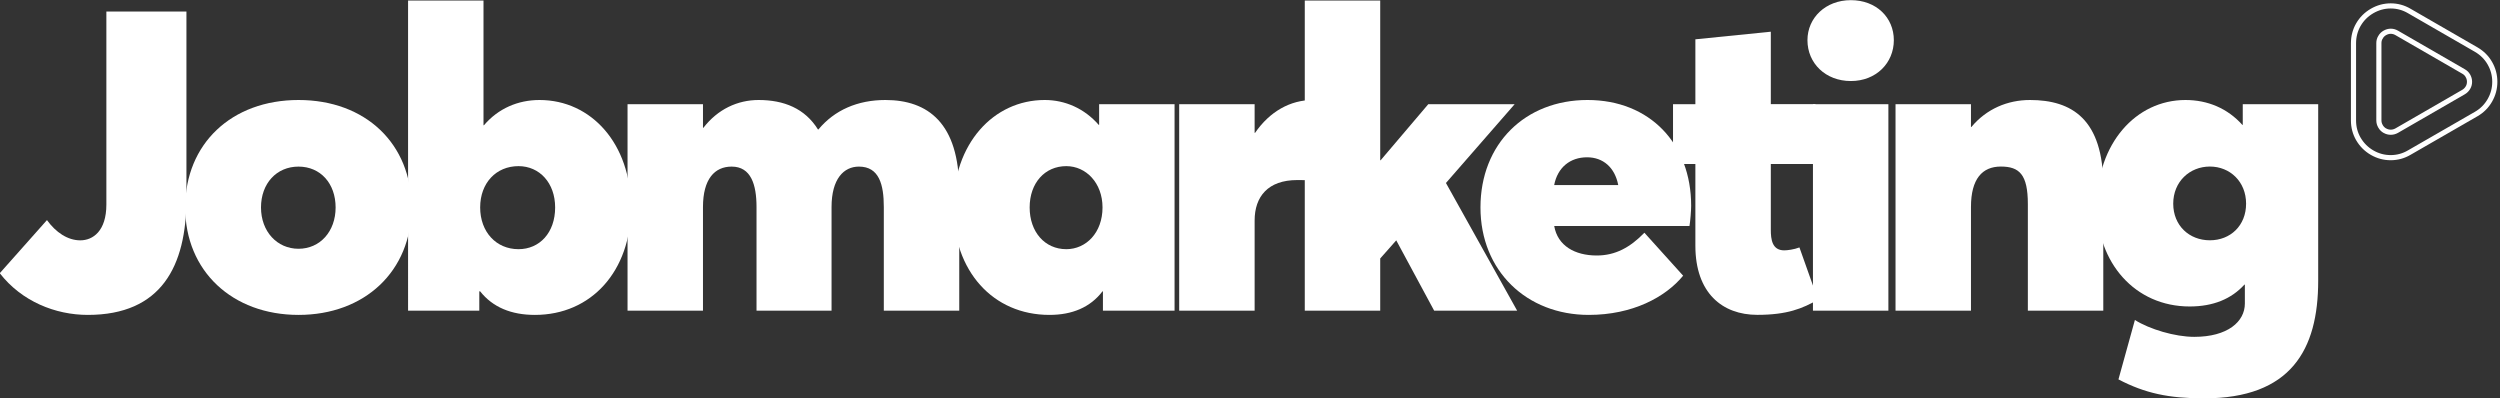
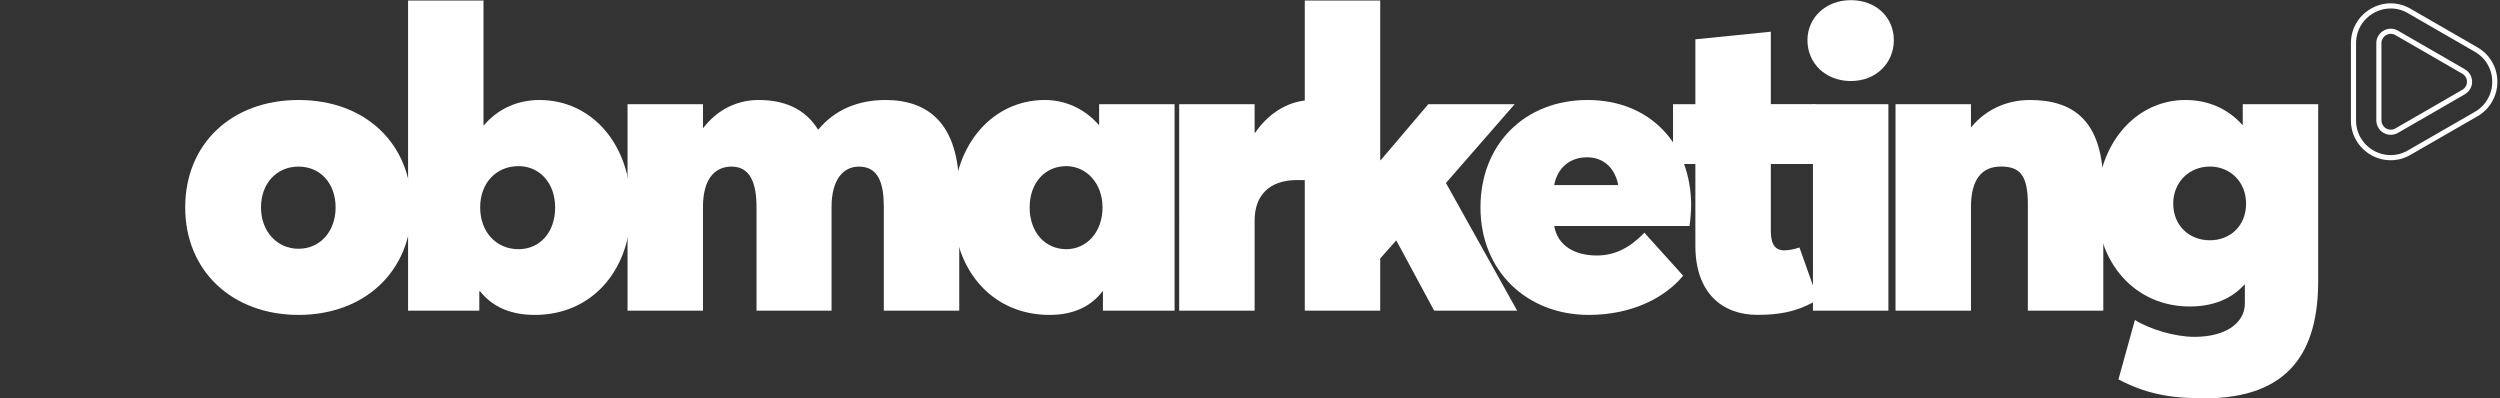
<svg xmlns="http://www.w3.org/2000/svg" id="Isolation_Mode" version="1.1" viewBox="0 0 486.5 77.52">
  <rect x="0" y="0" width="486.5" height="77.52" fill="#333333" stroke="none" />
  <defs>
    <style>
      .st0 {
        fill: #fff;
      }

      .st1 {
        fill: none;
        stroke: #fff;
        stroke-miterlimit: 10;
      }
    </style>
  </defs>
  <path class="st1" d="M458.95,27.05c.64,1.1,1.52,1.99,2.65,2.65,1.14.66,2.35.98,3.63.98,1.29,0,2.5-.33,3.62-.99h0s13.02-7.5,13.02-7.5h0c1.14-.66,2.02-1.55,2.65-2.65.64-1.11.97-2.32.97-3.62,0-1.31-.33-2.52-.97-3.63-.63-1.1-1.52-1.98-2.65-2.64h0l-13.02-7.51h0c-1.12-.66-2.33-.99-3.62-.99-1.28,0-2.49.33-3.63.99-1.13.66-2.01,1.54-2.65,2.64-.64,1.1-.95,2.31-.96,3.62v15.04c0,1.3.32,2.51.96,3.62" />
  <path class="st1" d="M464.09,25.43c-.36-.21-.64-.49-.84-.84,0,0,0-.02-.01-.03-.21-.35-.31-.72-.31-1.14v-15.04c0-.41.1-.79.31-1.13,0,0,0-.01.01-.01.2-.36.48-.64.84-.84.36-.21.75-.32,1.16-.32.4,0,.79.11,1.15.32l13.01,7.51c.36.2.64.48.85.84,0,0,0,0,0,.01.2.35.31.73.31,1.15,0,.42-.1.8-.31,1.15h0c-.21.35-.49.64-.85.85l-13.01,7.51c-.36.2-.74.31-1.15.31-.41,0-.8-.1-1.16-.31" />
  <g>
-     <path class="st0" d="M-.04,53.16l9.18-10.33c1.72,2.38,4.02,3.94,6.48,3.94s5.08-1.8,5.08-6.97V2.24h15.58v36.41c0,13.2-4.92,22.63-19.19,22.63-6.31,0-12.87-2.62-17.14-8.12Z" />
    <path class="st0" d="M36.04,40.37c0-12.38,9.02-20.91,22.06-20.91s21.98,8.53,21.98,20.91-9.1,20.91-21.98,20.91-22.06-8.53-22.06-20.91ZM65.31,40.37c0-4.67-2.95-7.95-7.22-7.95s-7.3,3.28-7.3,7.95,3.12,8.04,7.3,8.04,7.22-3.36,7.22-8.04Z" />
    <path class="st0" d="M122.79,40.37c0,12.38-7.71,20.91-18.7,20.91-4.59,0-8.2-1.48-10.66-4.59h-.16v3.77h-13.86V.11h14.68v24.27h.08c2.79-3.28,6.64-4.92,10.82-4.92,10.09,0,17.79,8.53,17.79,20.91ZM108.03,40.37c0-4.76-3.03-8.04-7.13-8.04-4.35,0-7.46,3.28-7.46,8.04s3.12,8.12,7.46,8.12c4.1,0,7.13-3.2,7.13-8.12Z" />
    <path class="st0" d="M186.67,36.93v23.53h-14.68v-20.17c0-4.35-.9-7.87-4.84-7.87-2.95,0-5.33,2.38-5.33,7.87v20.17h-14.6v-20.17c0-4.35-1.07-7.87-4.84-7.87-3.28,0-5.58,2.38-5.58,7.87v20.17h-14.68V20.28h14.68v4.59h.08c2.79-3.61,6.64-5.41,10.74-5.41,4.92,0,9.02,1.64,11.56,5.74h.08c3.12-3.77,7.63-5.74,13.04-5.74,8.28,0,14.35,4.51,14.35,17.47Z" />
    <path class="st0" d="M228.57,20.28v40.18h-13.94v-3.77h-.08c-2.38,3.12-5.9,4.59-10.33,4.59-10.99,0-18.7-8.53-18.7-20.91s7.79-20.91,17.79-20.91c3.94,0,7.71,1.64,10.5,4.84h.08v-4.02h14.68ZM214.55,40.37c0-4.76-3.2-8.04-7.05-8.04-4.18,0-7.13,3.28-7.13,8.04s2.95,8.12,7.13,8.12c3.85,0,7.05-3.2,7.05-8.12Z" />
    <path class="st0" d="M255.55,19.46v15.66c-1.23-.08-2.46-.08-3.12-.08-5.66,0-8.28,3.2-8.28,7.87v17.55h-14.68V20.28h14.68v5.58h.08c2.87-4.18,6.89-6.4,11.23-6.4h.08Z" />
    <path class="st0" d="M268.59,50.29v10.17h-14.68V.11h14.68v31.08h.08l9.27-10.91h16.81l-13.37,15.33,13.86,24.85h-16.15l-7.38-13.69-3.12,3.53Z" />
    <path class="st0" d="M328.77,43.98h-26.32c.66,3.85,4.02,5.74,8.28,5.74,3.61,0,6.48-1.56,9.27-4.43l7.54,8.36c-3.44,4.18-9.84,7.63-18.37,7.63-12.05,0-21.07-8.53-21.07-20.91s8.69-20.91,20.83-20.91,20.17,8.53,20.17,20.58c0,.98-.16,2.95-.33,3.94ZM302.45,36.02h12.46c-.66-3.44-2.95-5.41-6.07-5.41-3.28,0-5.74,1.97-6.4,5.41Z" />
    <path class="st0" d="M329.92,47.83v-15.91h-4.35v-11.64h4.35V7.65l14.68-1.48v14.1h8.69v11.64h-8.69v12.79c0,1.89.25,4.02,2.62,4.02.57,0,1.89-.16,2.95-.57l3.61,10.17c-3.03,1.72-5.99,2.95-11.81,2.95-6.81,0-12.05-4.26-12.05-13.45Z" />
    <path class="st0" d="M351.73,7.82c0-4.35,3.53-7.79,8.45-7.79s8.36,3.36,8.36,7.79-3.44,7.95-8.36,7.95-8.45-3.44-8.45-7.95ZM352.8,20.28h14.68v40.18h-14.68V20.28Z" />
    <path class="st0" d="M409.3,36.19v24.27h-14.68v-20.75c0-5.74-1.64-7.3-5.25-7.3s-5.82,2.38-5.82,7.87v20.17h-14.68V20.28h14.68v4.43h.08c2.95-3.53,7.05-5.25,11.4-5.25,8.12,0,14.27,3.69,14.27,16.73Z" />
    <path class="st0" d="M451.12,20.28v34.36c0,13.45-5.33,22.88-22.22,22.88-6.81,0-11.48-.98-16.65-3.69l3.2-11.56c2.87,1.8,7.79,3.28,11.56,3.28,6.48,0,9.84-2.95,9.84-6.48v-3.69h-.08c-2.54,2.79-6.07,4.26-10.66,4.26-10.66,0-18.04-8.53-18.04-19.68,0-11.97,7.54-20.5,17.22-20.5,4.35,0,8.2,1.64,11.07,4.84h.08v-4.02h14.68ZM437.09,39.63c0-4.26-3.12-7.22-7.05-7.22s-7.13,2.95-7.13,7.22,3.12,7.13,7.13,7.13,7.05-2.87,7.05-7.13Z" />
  </g>
</svg>